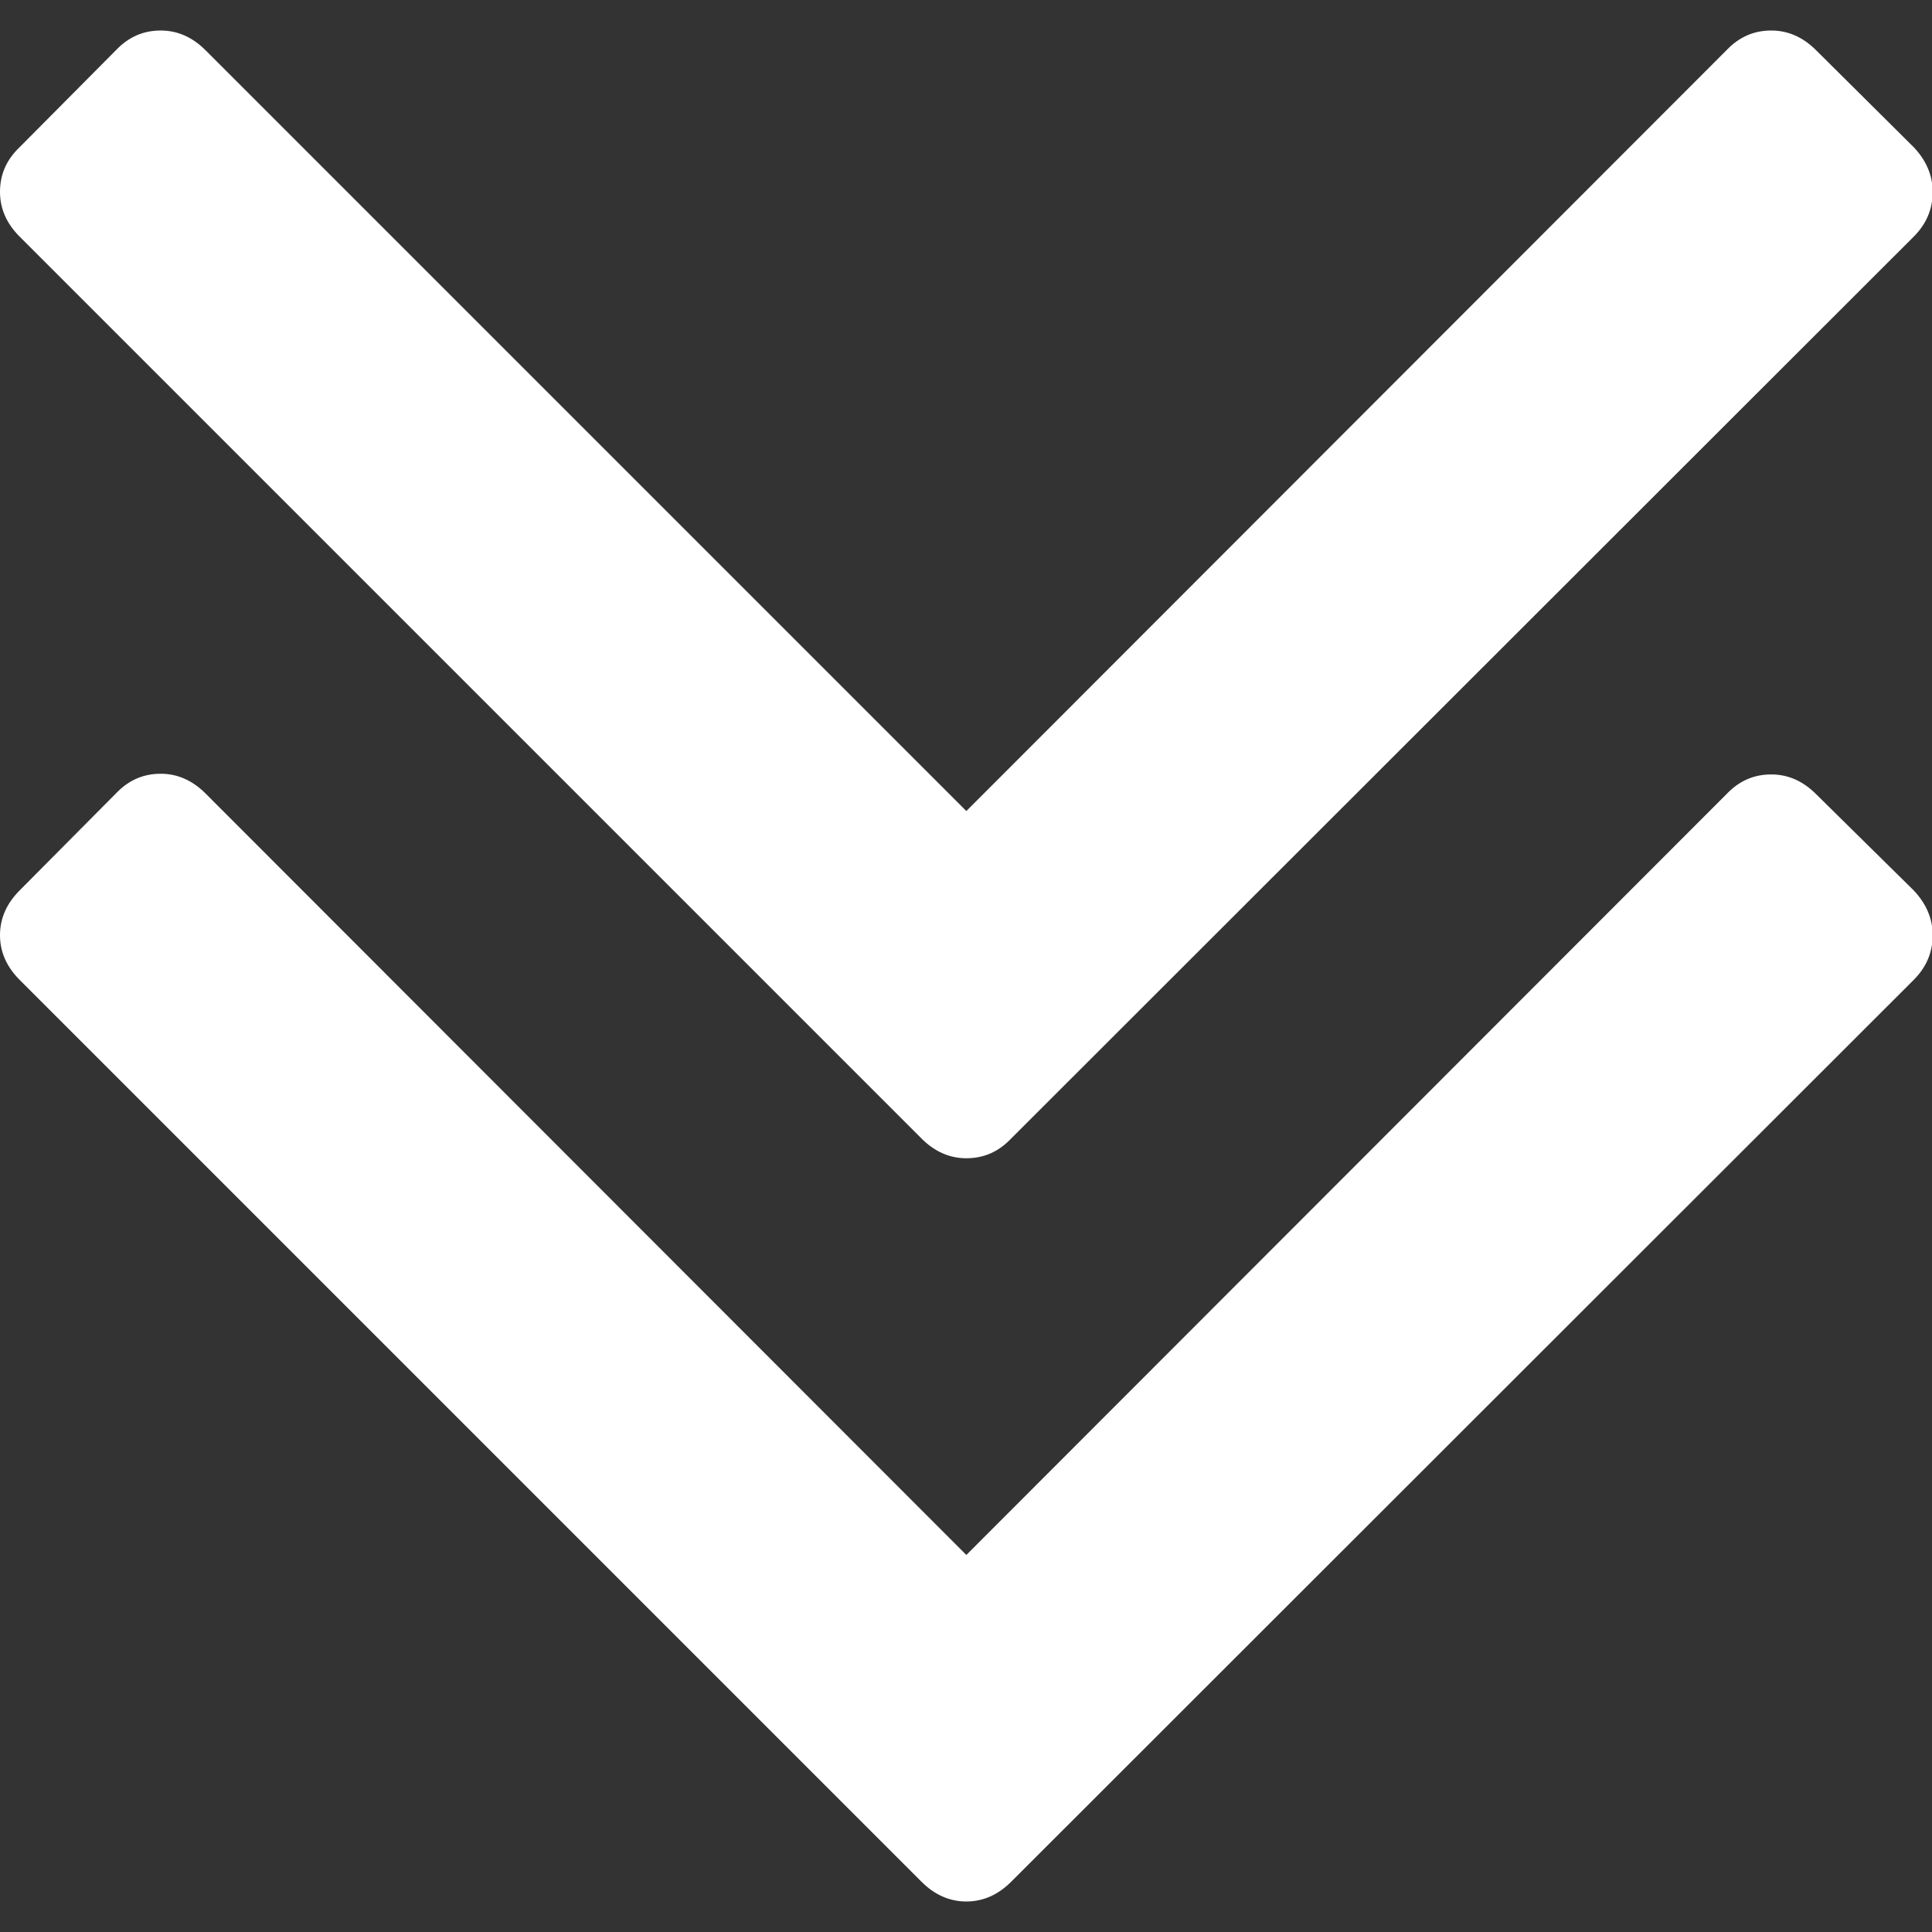
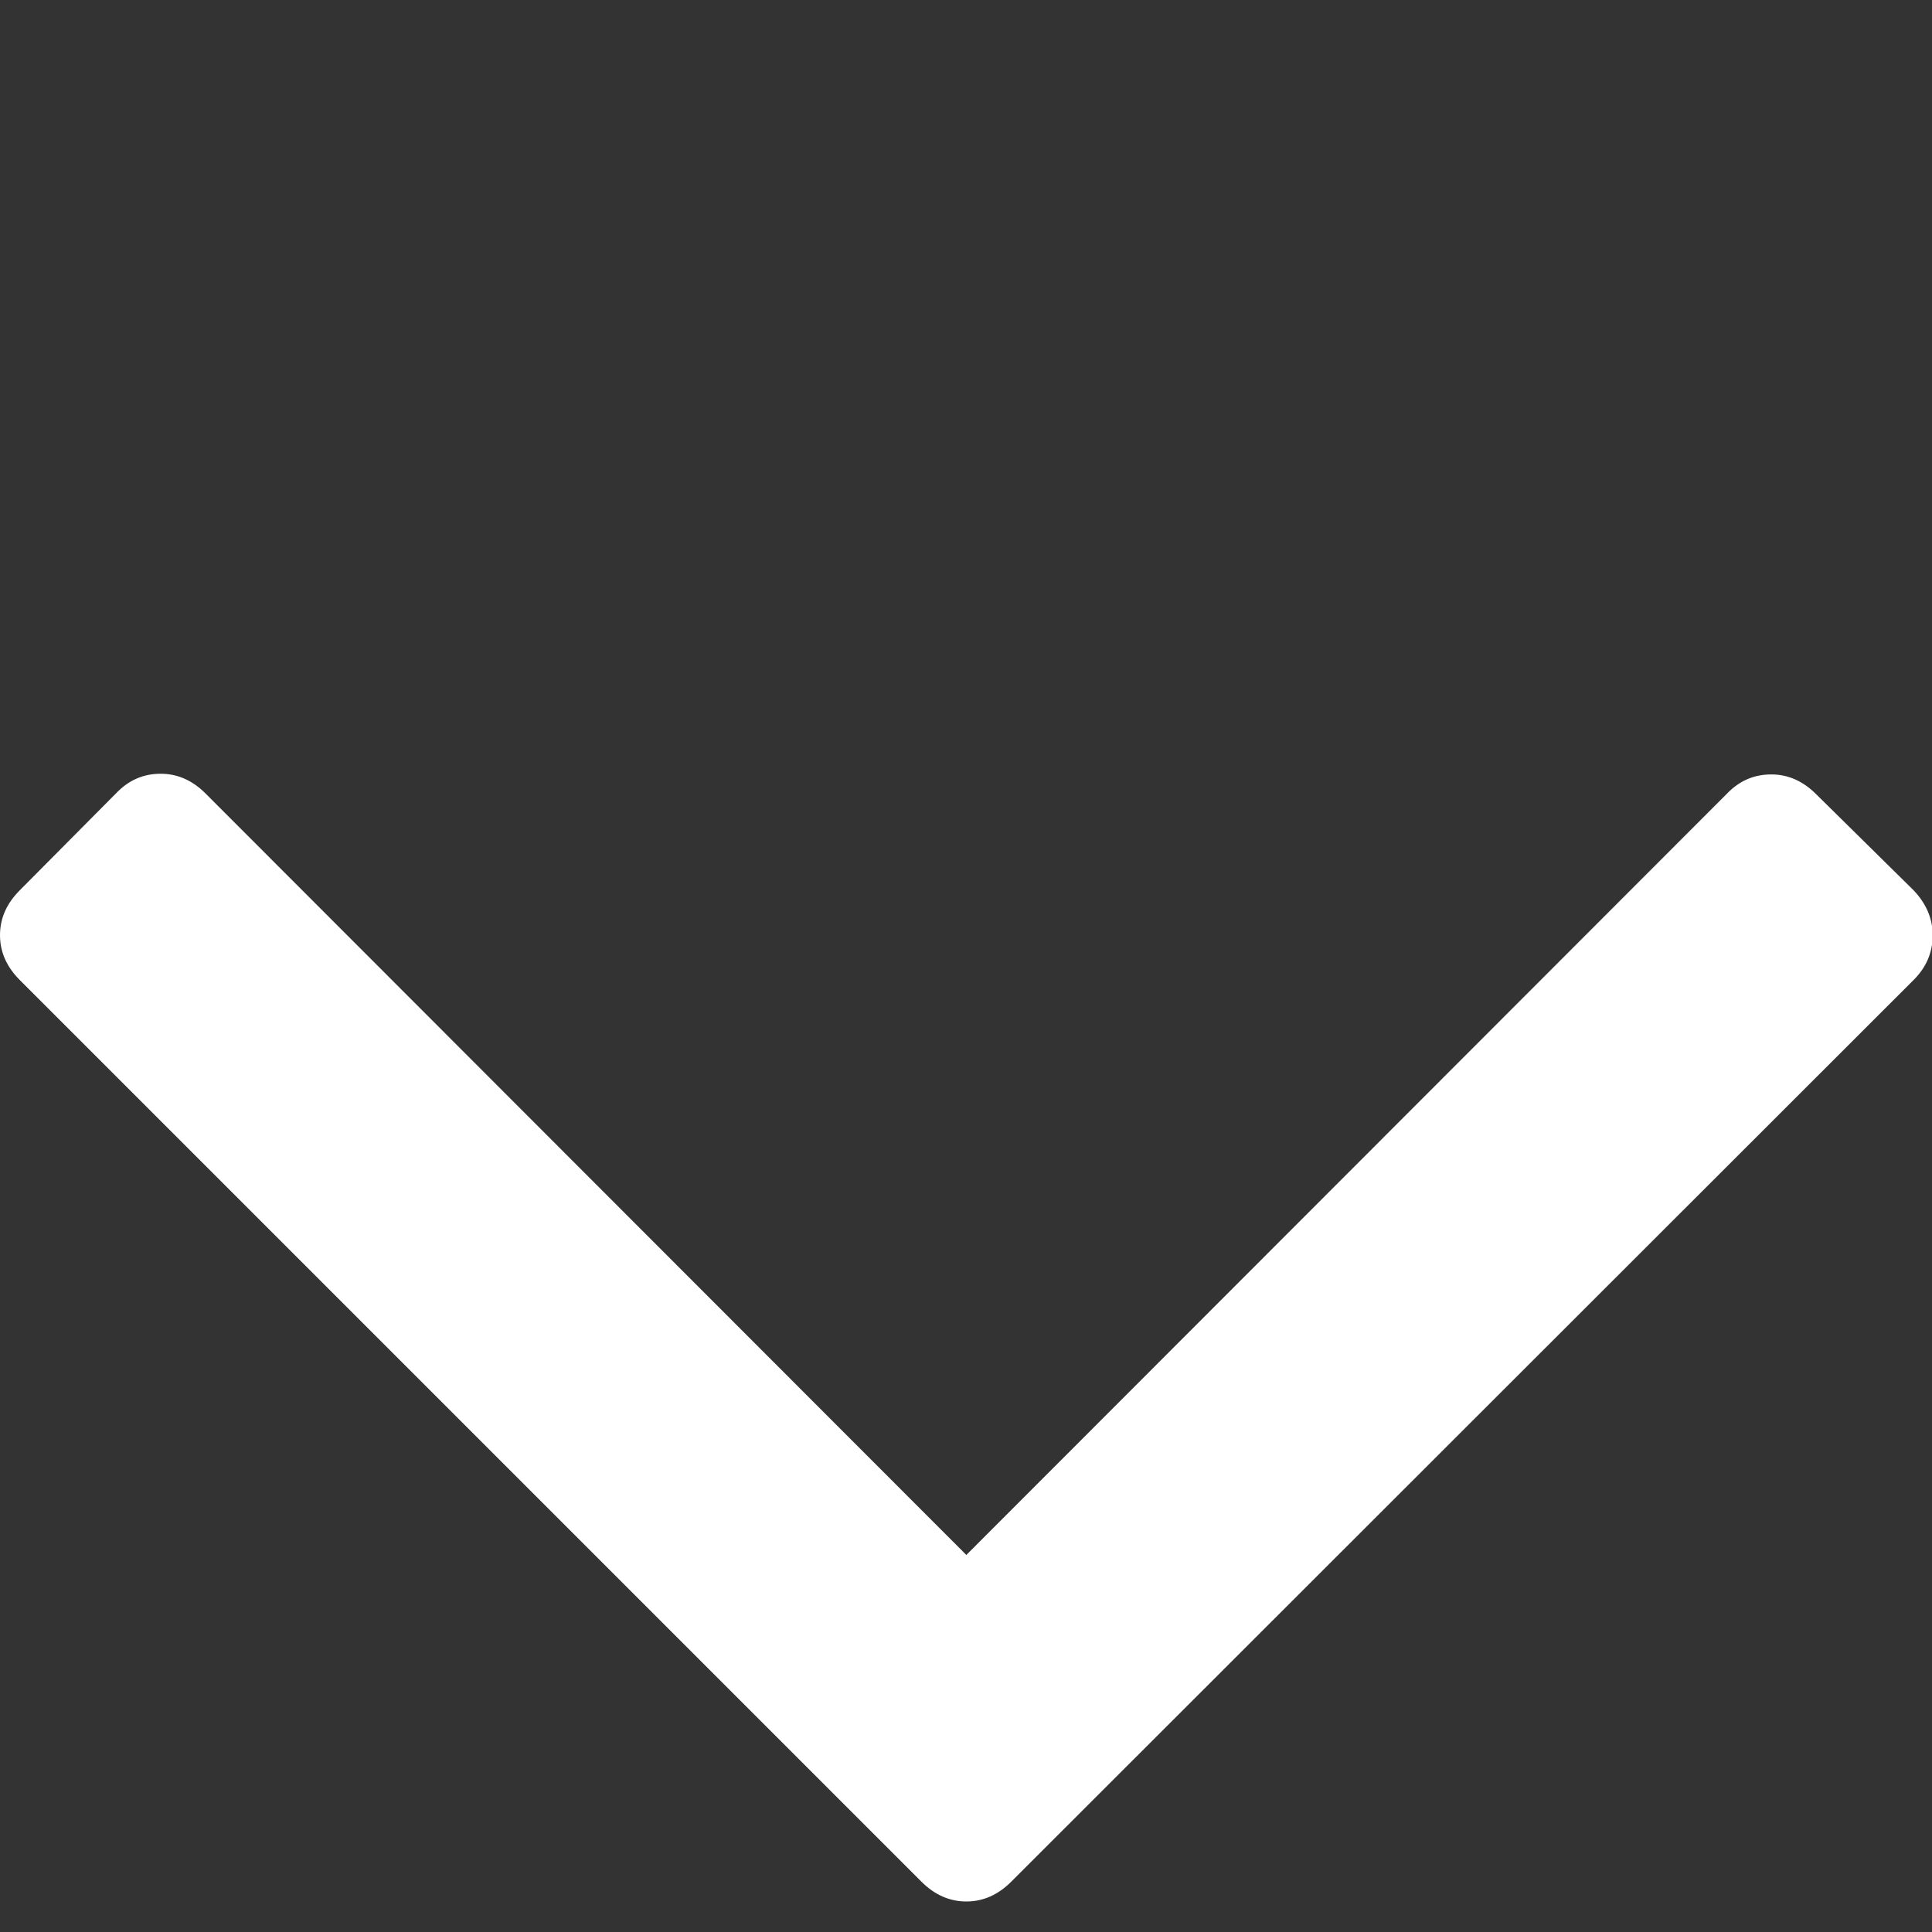
<svg xmlns="http://www.w3.org/2000/svg" version="1.1" id="Capa_1" x="0px" y="0px" width="284.9px" height="284.9px" viewBox="0 0 284.9 284.9" style="enable-background:new 0 0 284.9 284.9;" xml:space="preserve">
  <rect x="0" y="0" width="284.9" height="284.9" fill="#333333" stroke="none" />
  <style type="text/css">
	.st0{fill:#FFFFFF;}
</style>
  <g>
    <g>
-       <path class="st0" d="M135.9,167.9c1.9,1.9,4.1,2.9,6.6,2.9s4.7-0.9,6.6-2.9l133.1-133c1.9-1.9,2.8-4.1,2.8-6.6s-1-4.7-2.8-6.6    L267.8,7.4c-1.9-1.9-4.1-2.9-6.6-2.9c-2.5,0-4.7,0.9-6.6,2.9L142.5,119.6L30.3,7.4c-1.9-1.9-4.1-2.9-6.6-2.9    c-2.5,0-4.7,0.9-6.6,2.9L2.9,21.7C0.9,23.6,0,25.8,0,28.3s1,4.7,2.9,6.6L135.9,167.9z" />
      <path class="st0" d="M267.8,117.1c-1.9-1.9-4.1-2.9-6.6-2.9c-2.5,0-4.7,0.9-6.6,2.9L142.5,229.3L30.3,117    c-1.9-1.9-4.1-2.9-6.6-2.9c-2.5,0-4.7,0.9-6.6,2.9L2.9,131.3c-1.9,1.9-2.9,4.1-2.9,6.6c0,2.5,1,4.7,2.9,6.6l133,133    c1.9,1.9,4.1,2.9,6.6,2.9s4.7-1,6.6-2.9l133.1-133c1.9-1.9,2.8-4.1,2.8-6.6c0-2.5-1-4.7-2.8-6.6L267.8,117.1z" />
    </g>
  </g>
</svg>